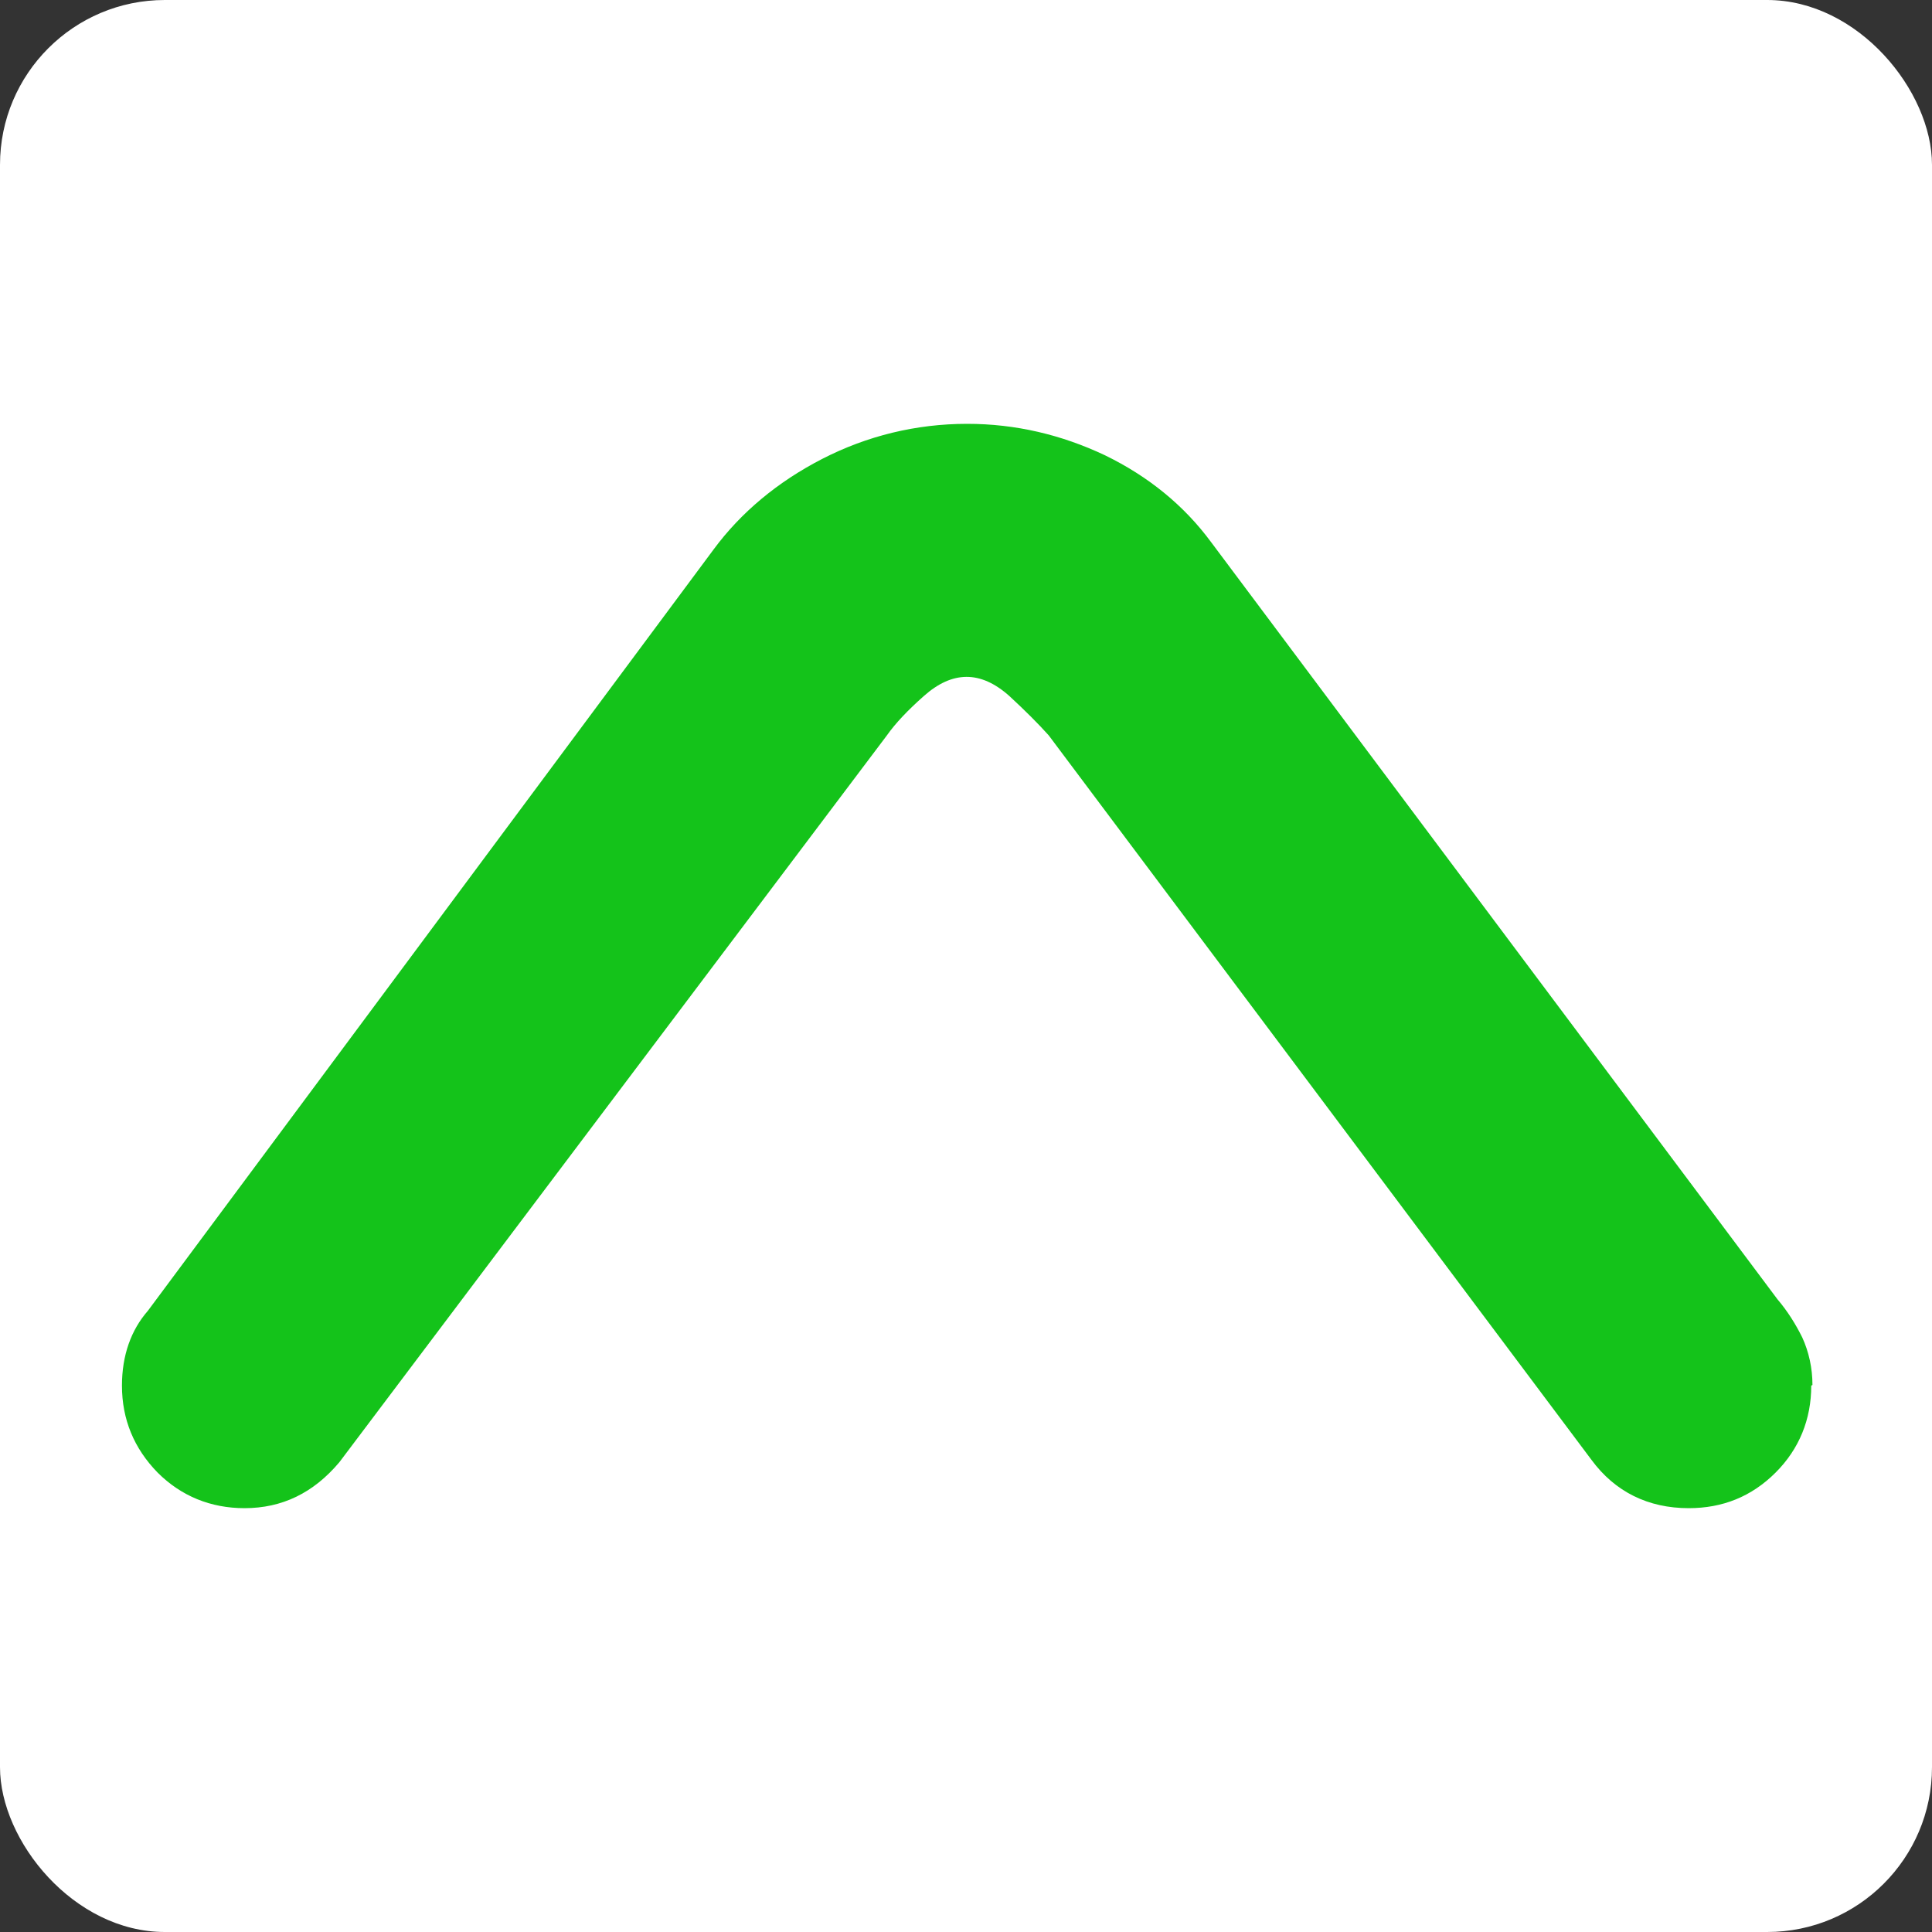
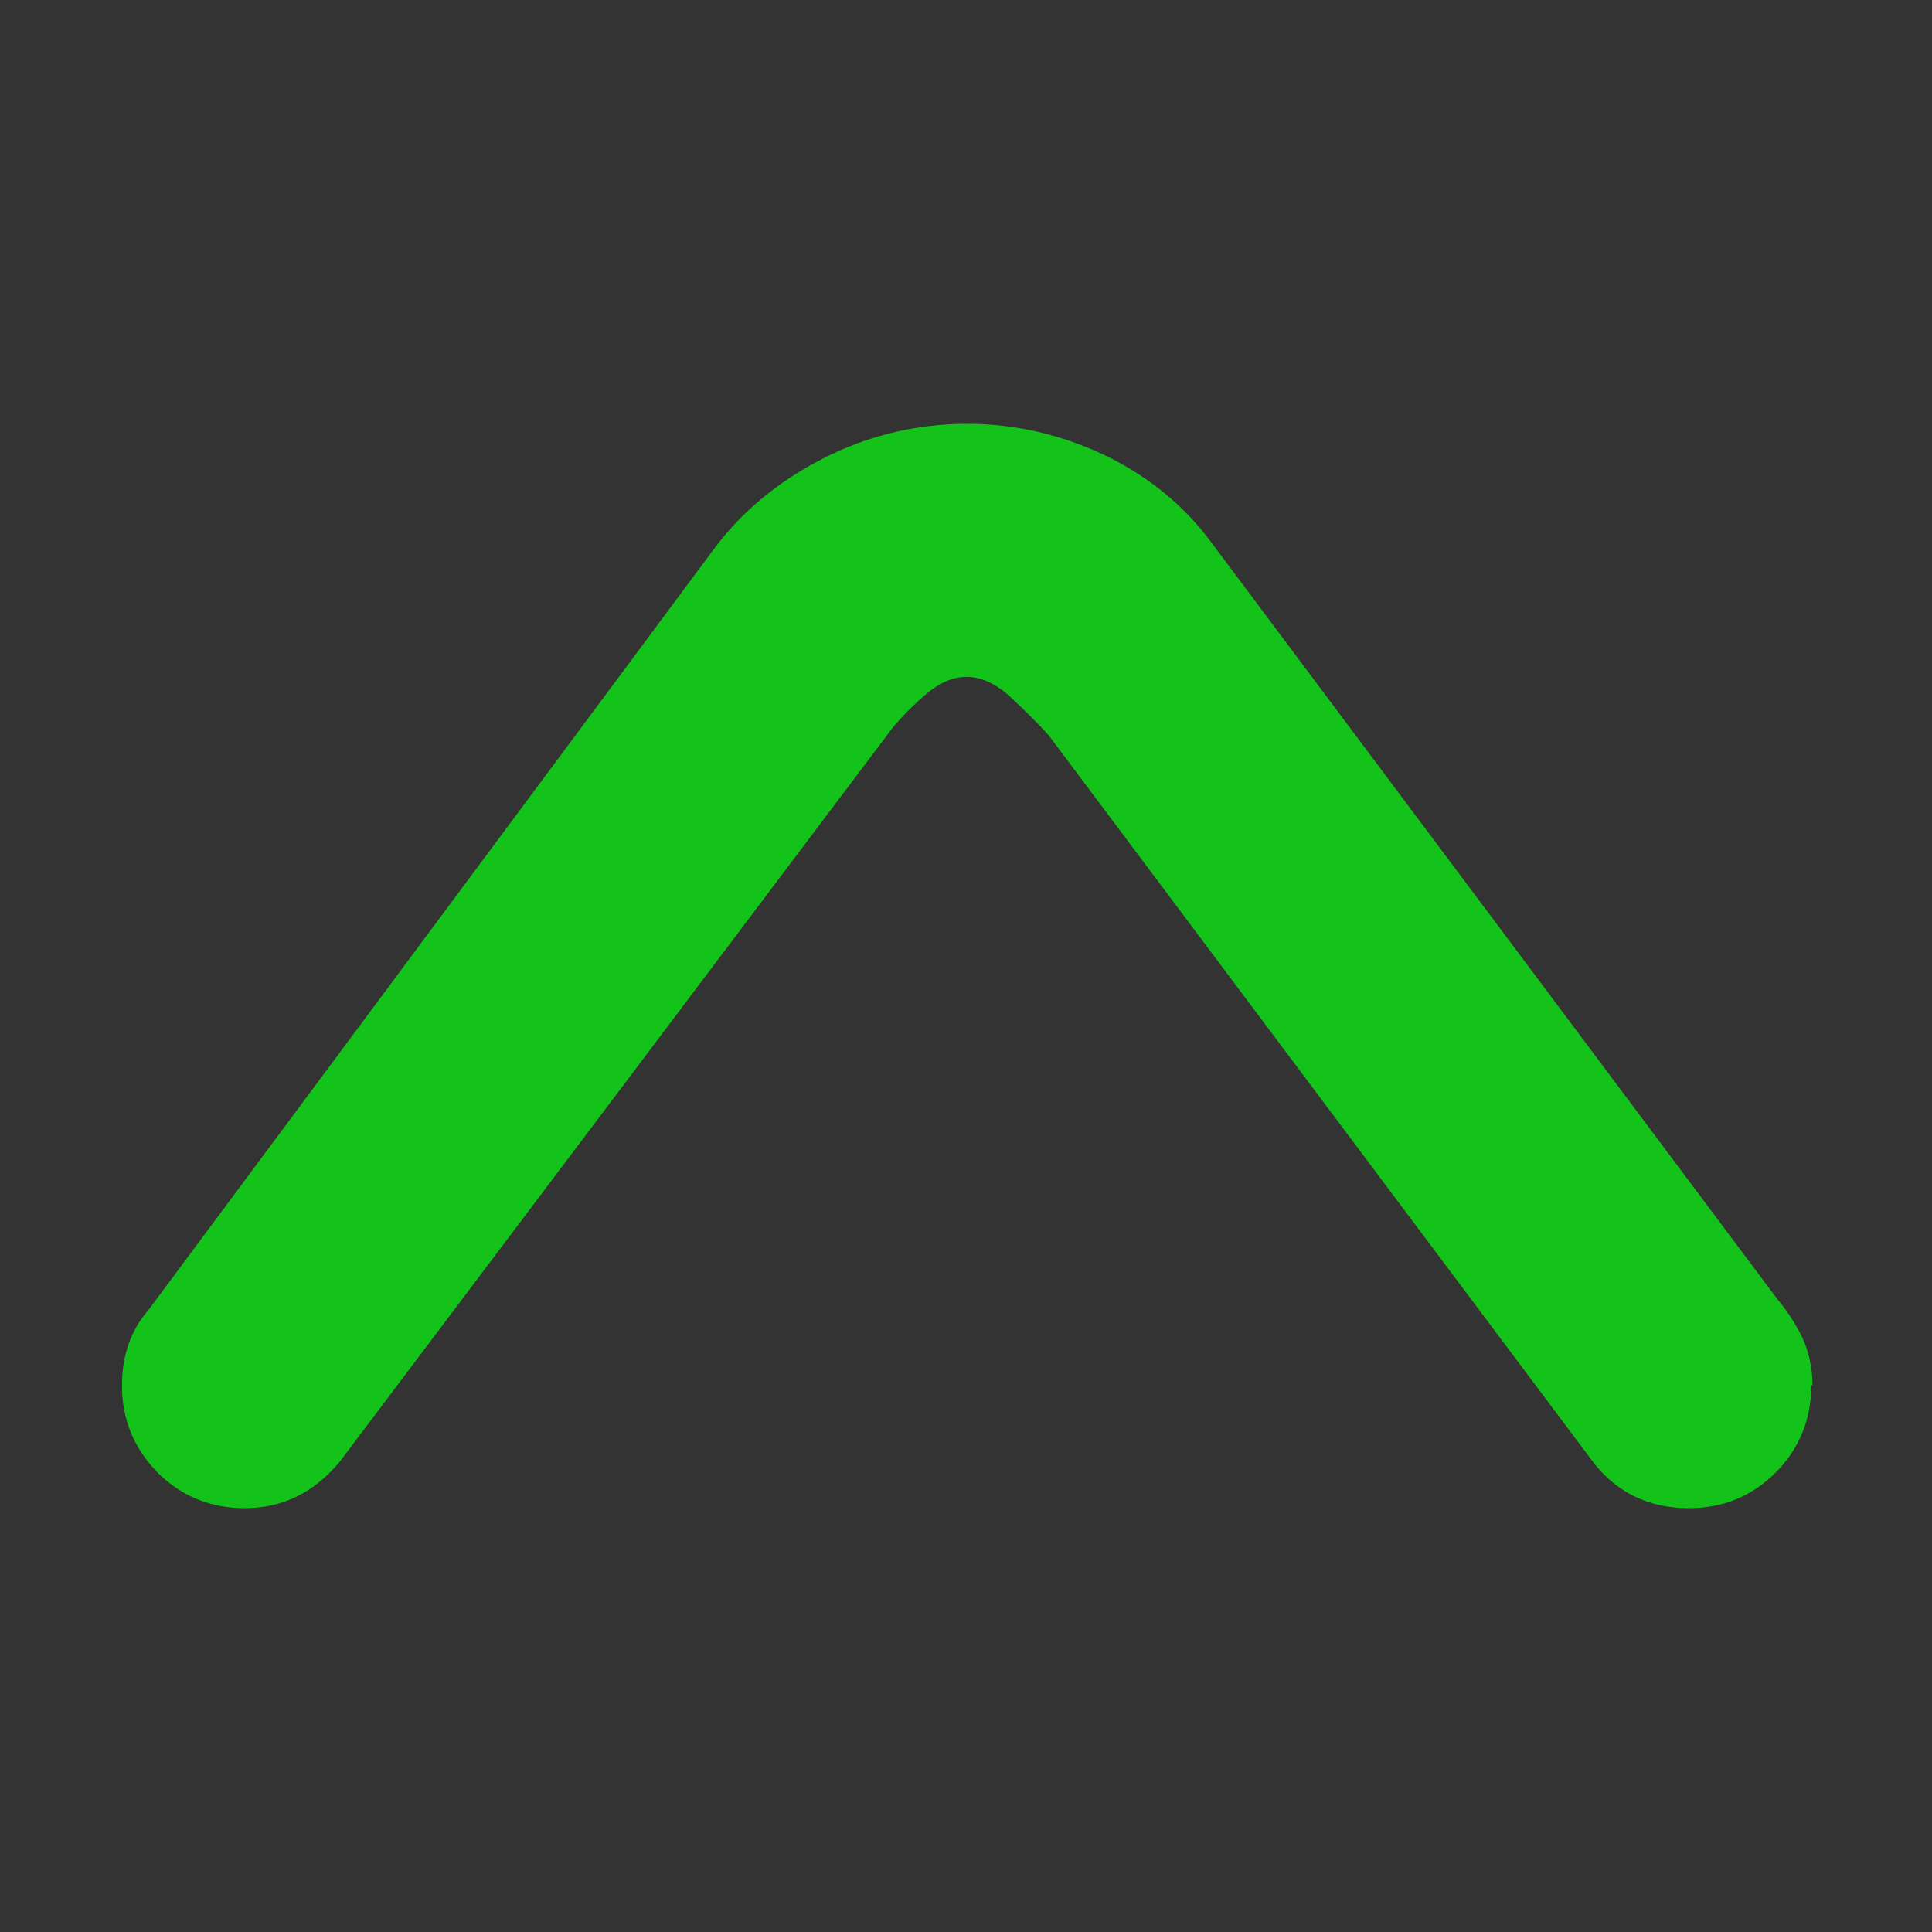
<svg xmlns="http://www.w3.org/2000/svg" id="Layer_1" data-name="Layer 1" viewBox="0 0 32 32">
  <rect x="0" y="0" width="32" height="32" fill="#333333" stroke="none" />
  <defs>
    <style> .cls-1 { fill: #14c31a; } .cls-2 { fill: #fff; } </style>
  </defs>
-   <rect class="cls-2" width="32" height="32" rx="2.73" ry="2.73" />
  <path class="cls-1" d="M30,22.95c0,.56-.2,1.05-.59,1.44-.4.4-.88.59-1.44.59-.67,0-1.22-.27-1.61-.8l-8.99-12c-.17-.19-.39-.41-.65-.65-.48-.43-.95-.42-1.42,0-.26.23-.47.45-.61.65l-9.07,12.04c-.43.51-.95.76-1.57.76-.56,0-1.05-.2-1.44-.59-.39-.4-.59-.88-.59-1.44,0-.5.15-.92.43-1.24l9.37-12.61c.45-.61,1.06-1.12,1.8-1.5.74-.38,1.55-.58,2.4-.58.8,0,1.56.18,2.28.52.72.35,1.31.83,1.76,1.44l9.38,12.54c.17.2.3.41.41.63.11.24.17.51.17.79Z" />
</svg>